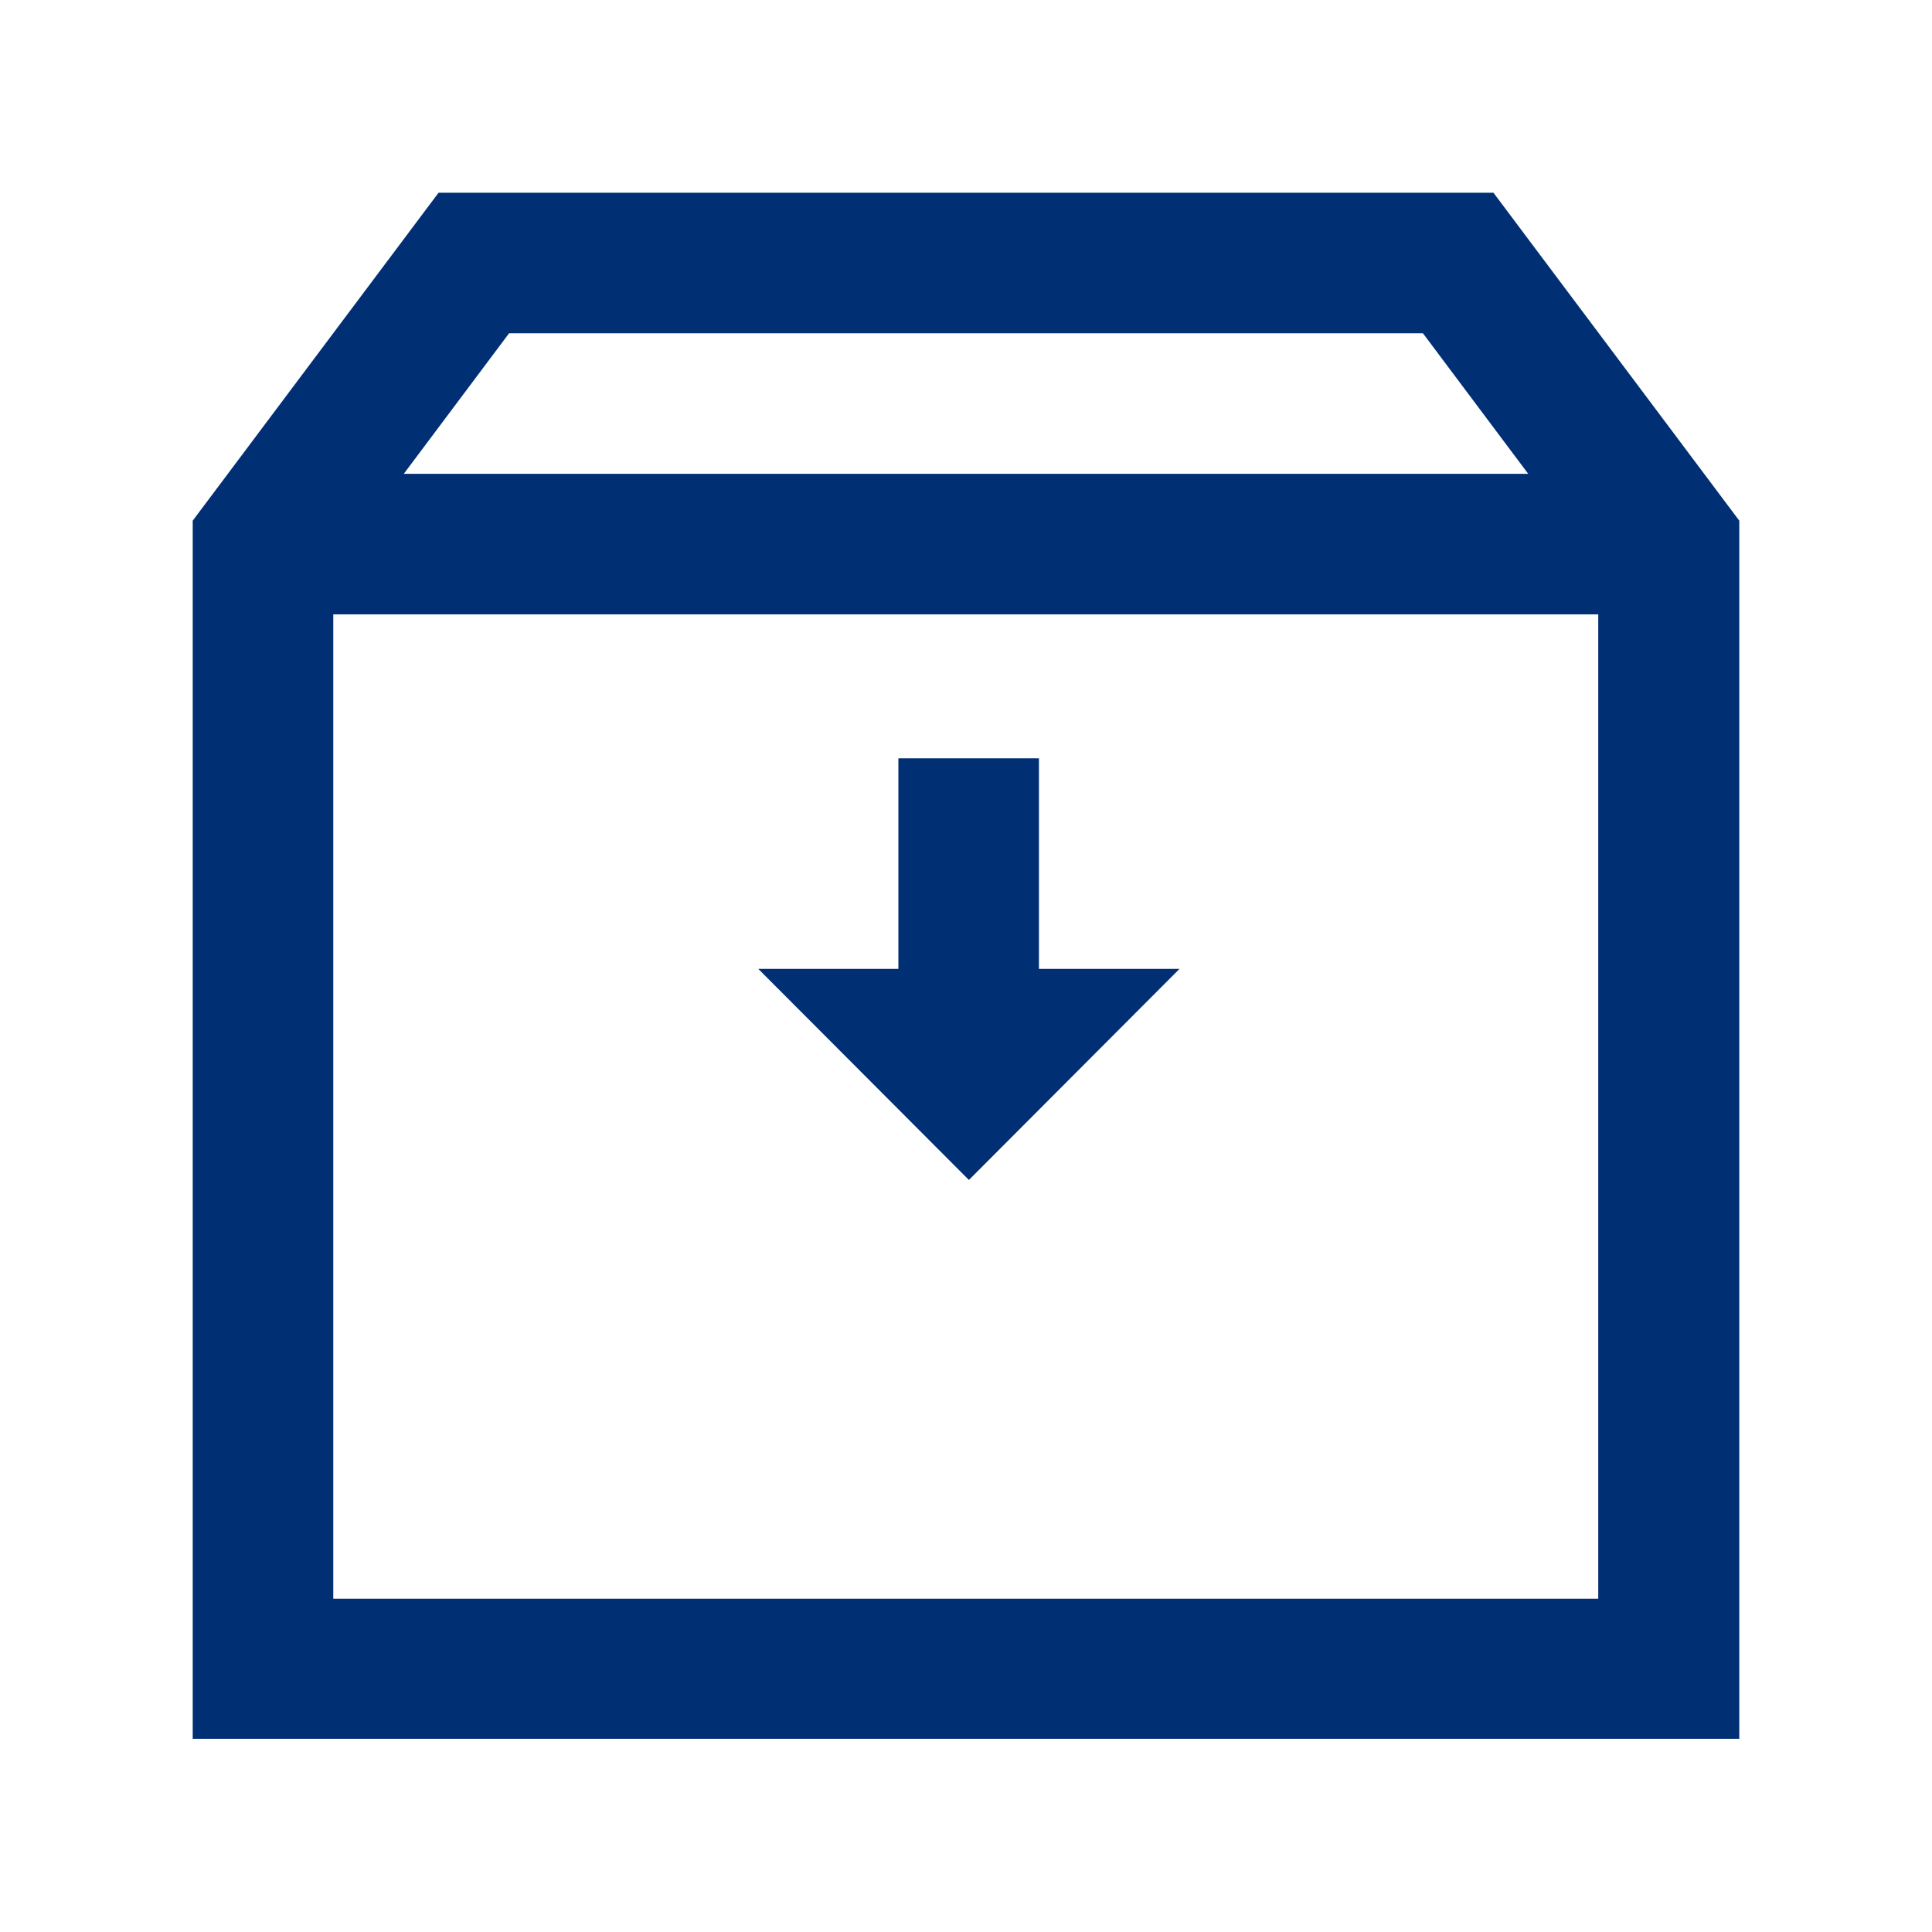
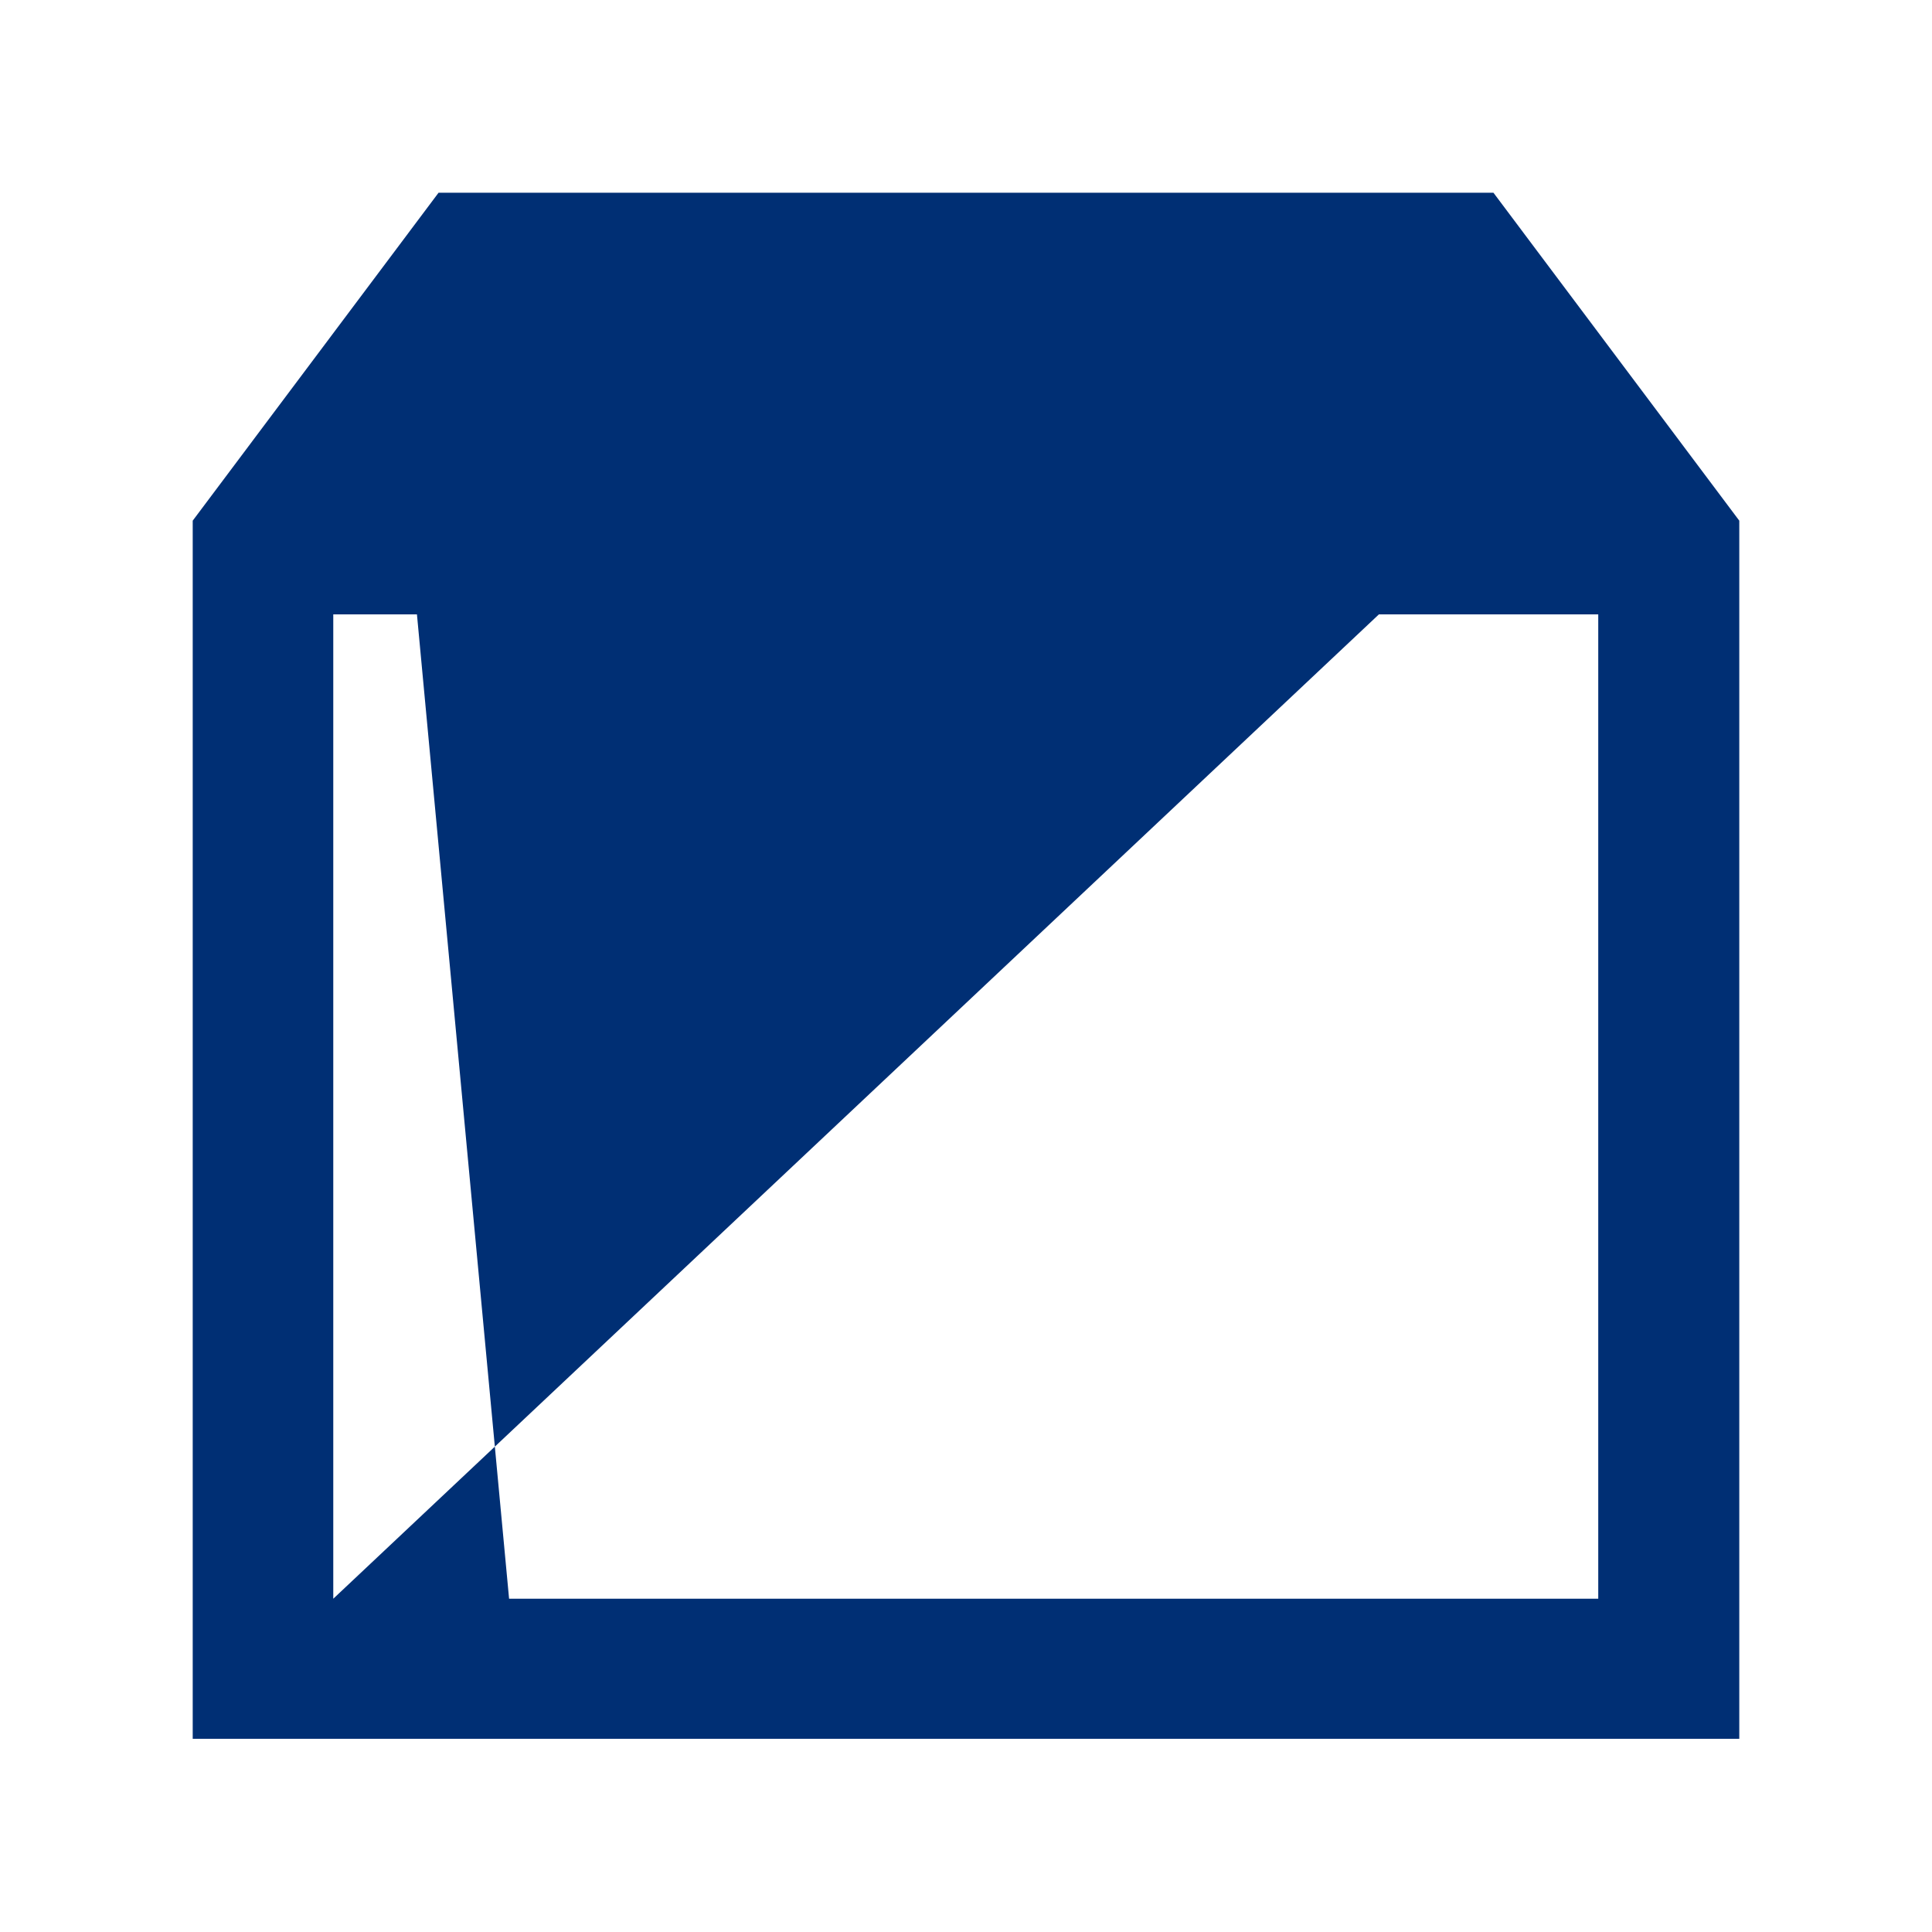
<svg xmlns="http://www.w3.org/2000/svg" viewBox="0 0 40 40">
-   <path d="M6.9 33.1h26.19V12.72H6.9v20.37ZM31.64 9.81 29.46 6.9H10.54L8.36 9.81h23.28ZM9.09 3.99h21.83l5.09 6.79V36H3.99V10.78l5.09-6.79Z" style="fill:#002f74" />
-   <path d="M18.6 20.06V15.7h2.91v4.36h2.91l-4.36 4.37-4.36-4.37h2.91Z" style="fill:#002f74" />
+   <path d="M6.9 33.1h26.19V12.72H6.9v20.37ZH10.54L8.36 9.81h23.28ZM9.09 3.99h21.83l5.09 6.79V36H3.99V10.78l5.09-6.79Z" style="fill:#002f74" />
</svg>